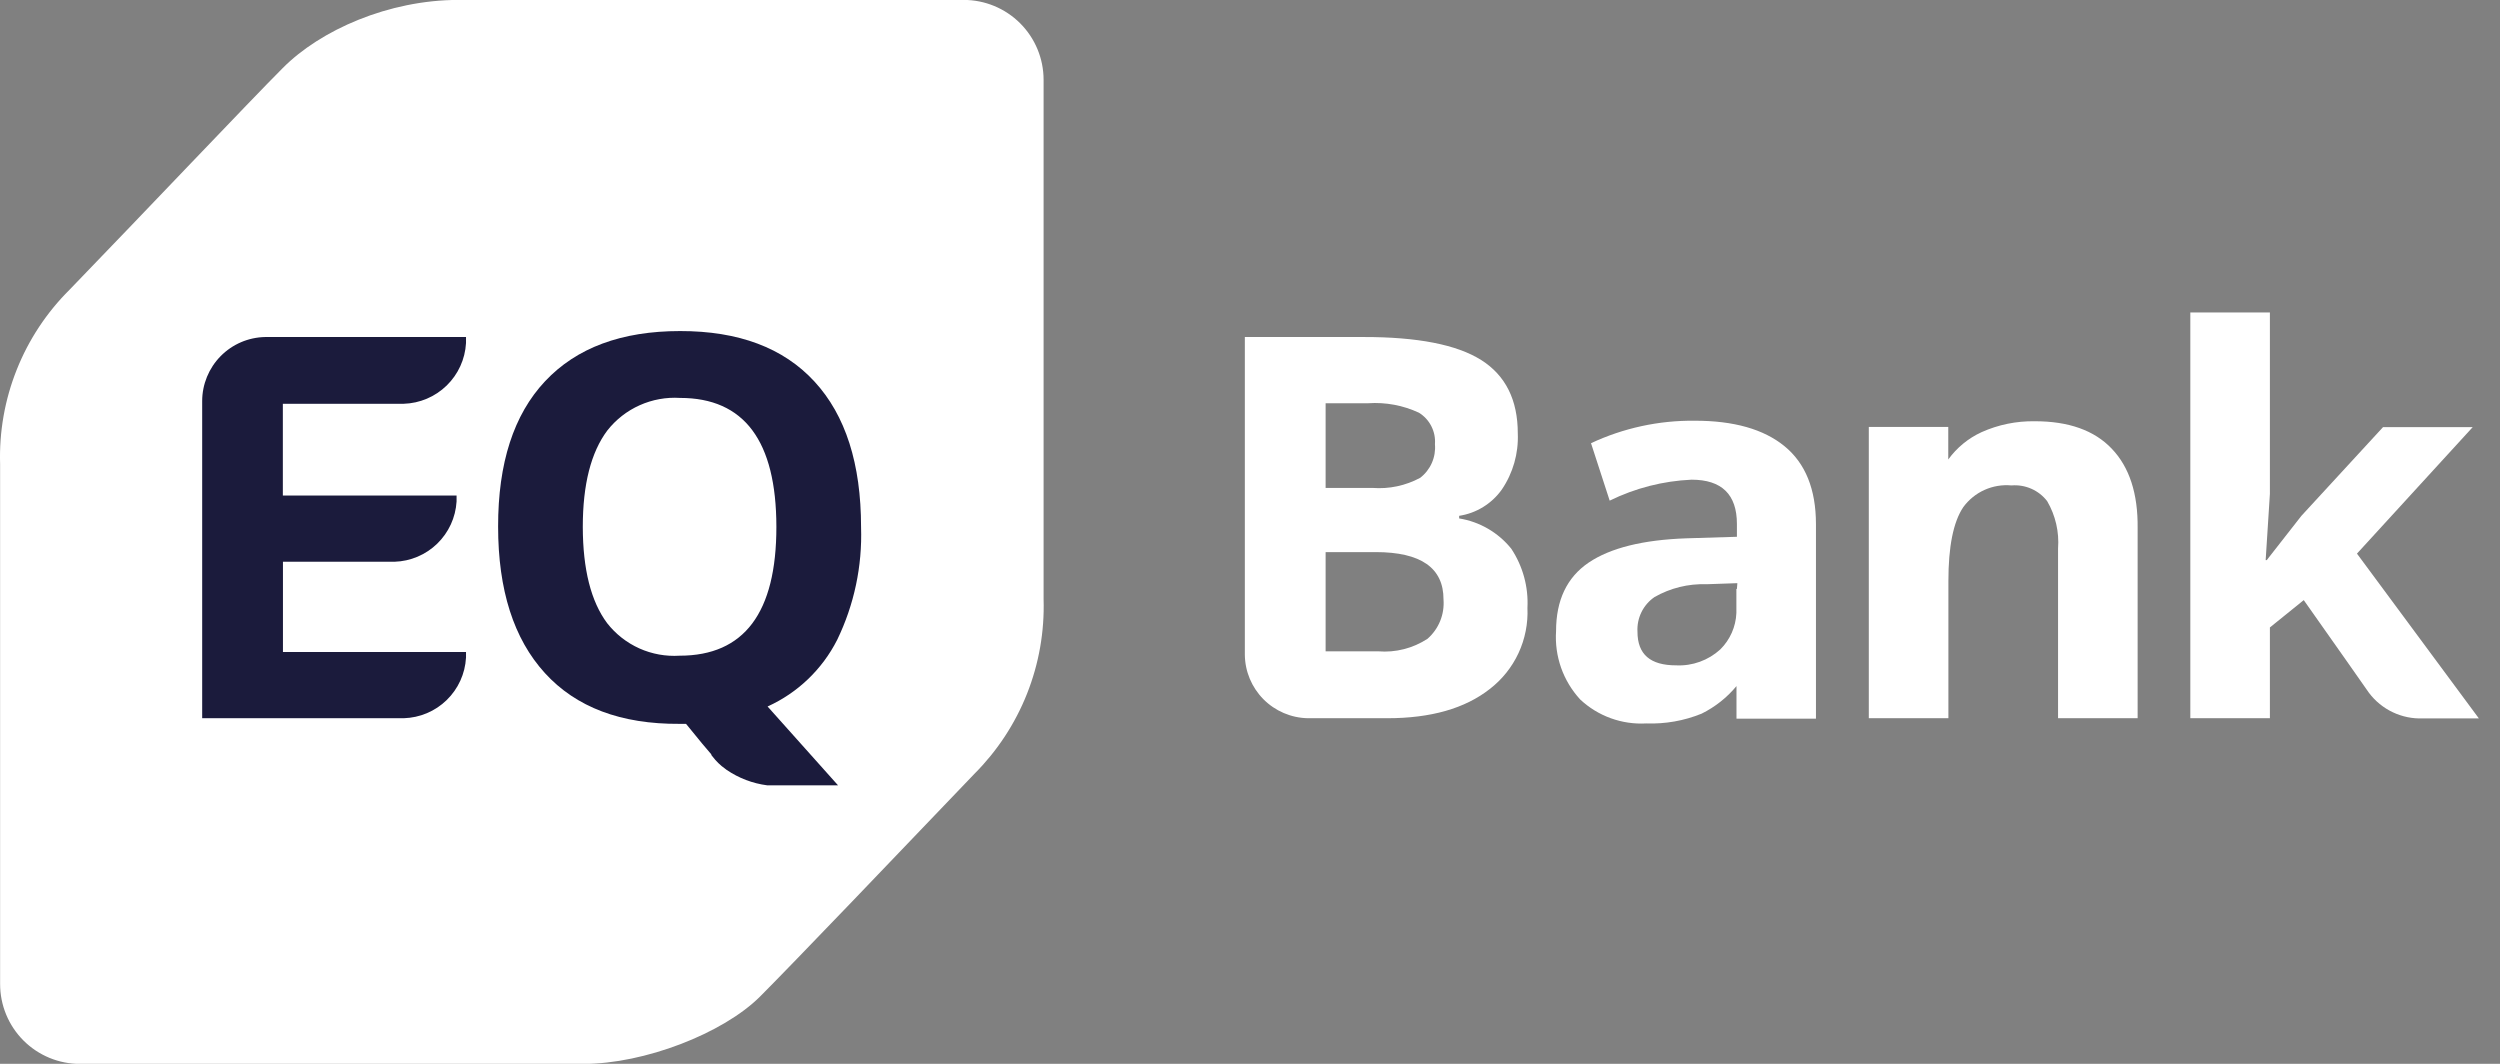
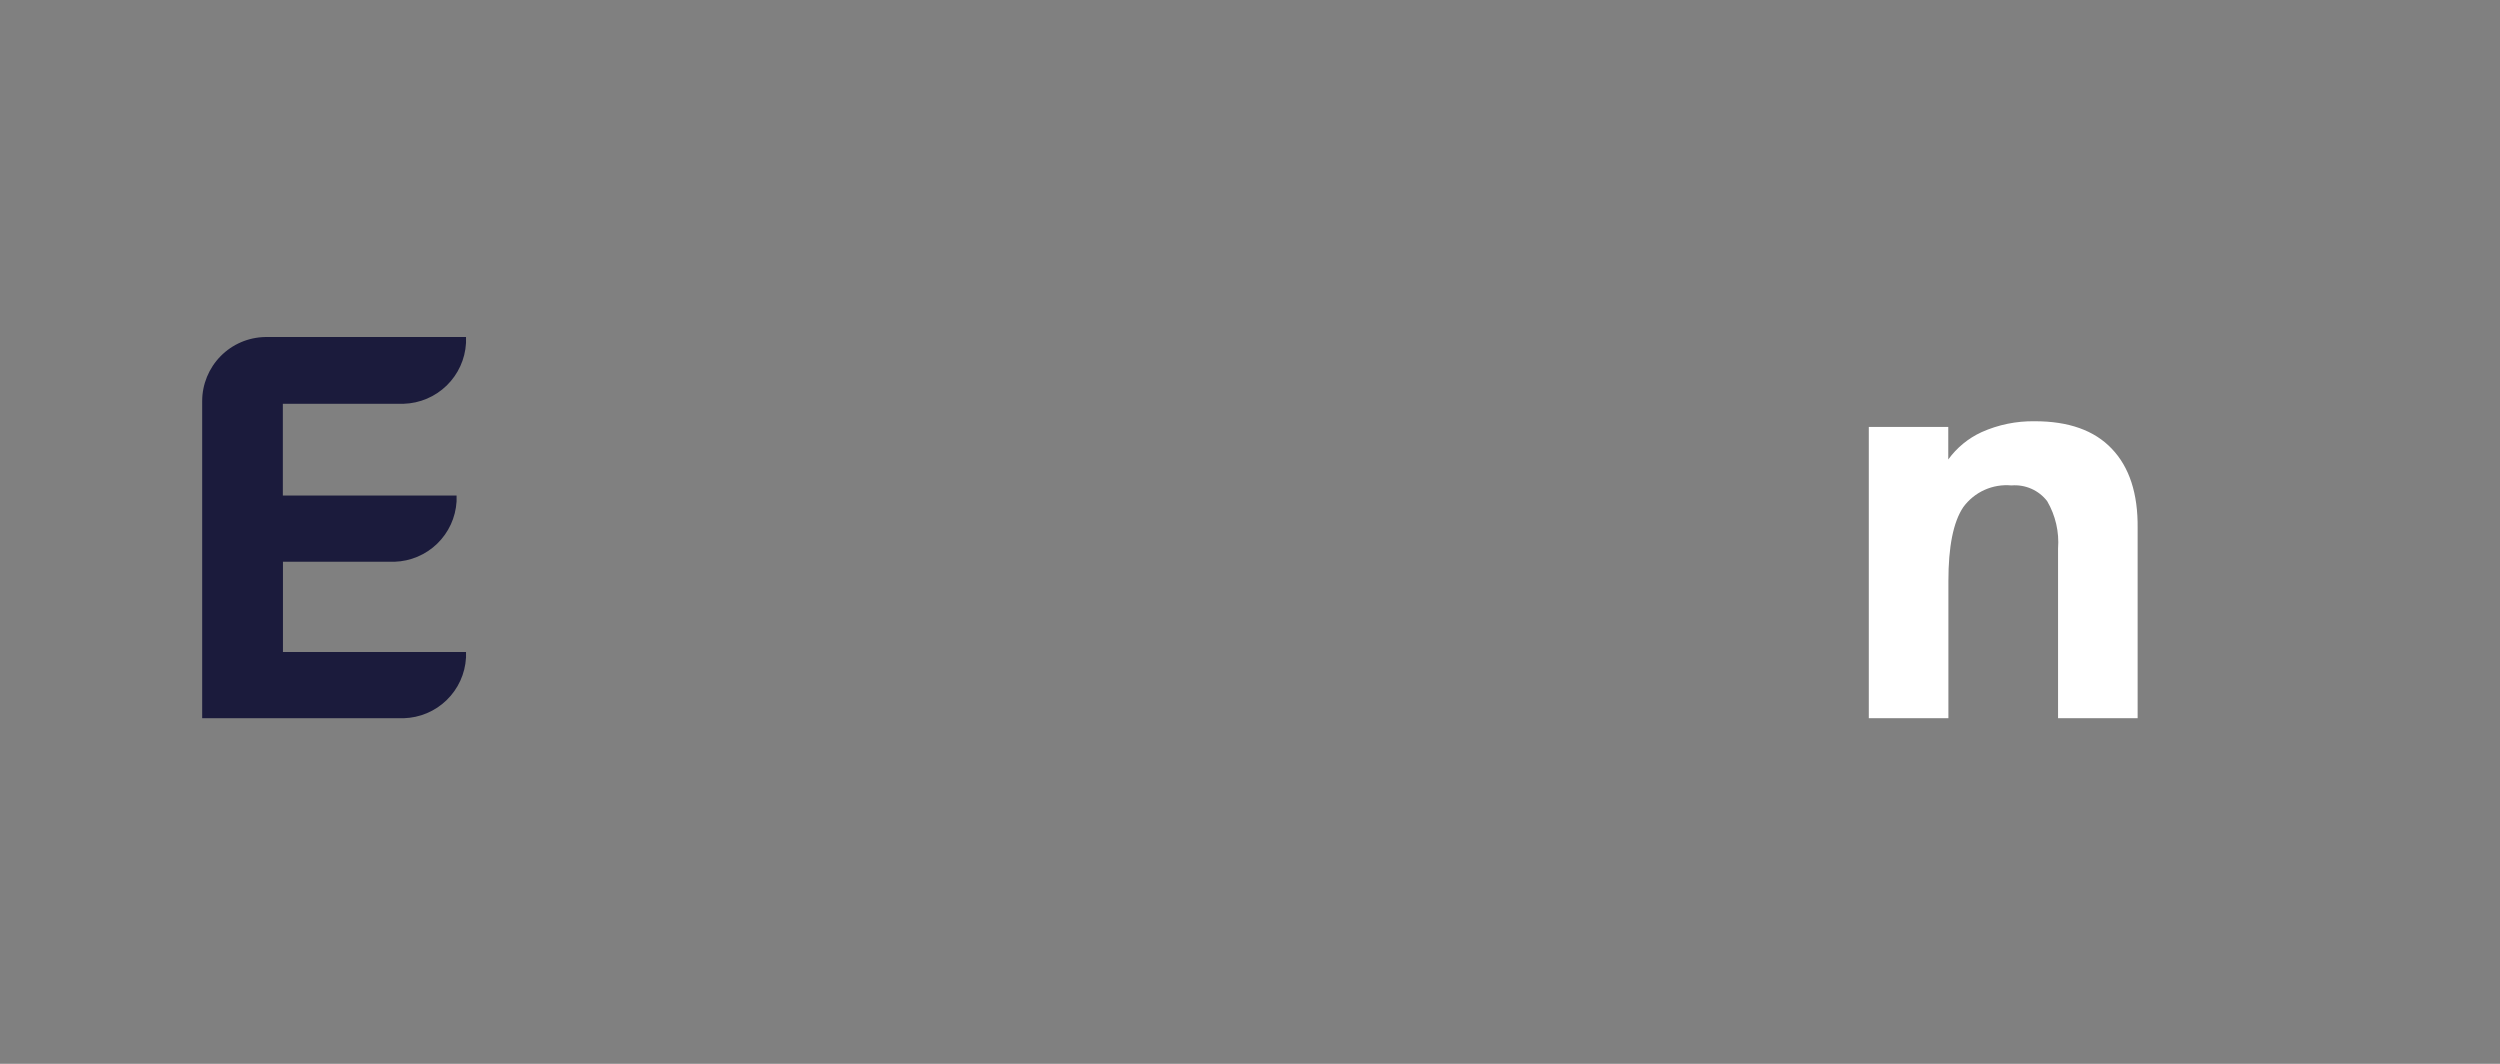
<svg xmlns="http://www.w3.org/2000/svg" width="94" height="40" viewBox="0 0 94 40" fill="none">
  <rect x="0" y="0" width="94" height="40" fill="#808080" stroke="none" />
-   <path d="M3.009 40.003H21.938C24.224 40.003 27.184 38.86 28.576 37.472C29.801 36.247 33.883 31.977 36.635 29.099C37.494 28.239 38.169 27.213 38.617 26.082C39.065 24.952 39.276 23.742 39.239 22.527V3.001C39.239 2.204 38.922 1.44 38.359 0.877C37.795 0.313 37.031 -0.003 36.235 -0.003H17.24C14.611 -0.003 12.047 1.131 10.63 2.56C9.406 3.785 5.385 8.03 2.617 10.892C1.755 11.748 1.078 12.772 0.629 13.901C0.179 15.029 -0.033 16.238 0.004 17.452V36.998C0.004 37.393 0.081 37.784 0.232 38.149C0.383 38.514 0.604 38.845 0.883 39.124C1.162 39.403 1.494 39.624 1.858 39.775C2.223 39.926 2.614 40.003 3.009 40.003Z" fill="white" />
-   <path d="M31.478 24.058C32.117 22.739 32.425 21.285 32.376 19.82C32.376 17.439 31.792 15.614 30.624 14.346C29.457 13.078 27.772 12.445 25.571 12.448C23.369 12.448 21.677 13.076 20.496 14.334C19.315 15.591 18.726 17.413 18.729 19.8C18.729 22.184 19.315 24.02 20.488 25.307C21.661 26.594 23.348 27.231 25.55 27.217H25.795L26.399 27.956L26.746 28.364V28.389L26.893 28.569C26.966 28.652 27.045 28.73 27.13 28.801L27.322 28.948C27.777 29.258 28.299 29.457 28.845 29.528H31.51L28.861 26.564C29.993 26.051 30.916 25.167 31.478 24.058ZM25.554 24.654C25.034 24.687 24.514 24.593 24.039 24.38C23.564 24.166 23.148 23.84 22.827 23.429C22.22 22.613 21.916 21.407 21.913 19.812C21.913 18.208 22.223 17.004 22.835 16.187C23.158 15.776 23.575 15.45 24.052 15.237C24.528 15.024 25.05 14.929 25.571 14.962C27.982 14.962 29.189 16.578 29.192 19.808C29.194 23.039 27.982 24.654 25.554 24.654Z" fill="#1B1B3C" />
-   <path d="M54.864 19.493V19.395C55.184 19.346 55.491 19.234 55.766 19.064C56.042 18.894 56.281 18.671 56.468 18.407C56.89 17.787 57.1 17.047 57.069 16.297C57.069 15.037 56.61 14.117 55.693 13.537C54.776 12.958 53.299 12.669 51.264 12.672H46.806V24.617C46.812 25.245 47.063 25.845 47.505 26.291C47.947 26.737 48.546 26.993 49.173 27.005H52.166C53.799 27.005 55.082 26.639 56.015 25.907C56.479 25.55 56.85 25.086 57.097 24.555C57.343 24.024 57.458 23.442 57.432 22.857C57.473 22.07 57.26 21.29 56.824 20.632C56.334 20.023 55.636 19.617 54.864 19.493ZM49.843 15.162H51.443C52.099 15.118 52.754 15.24 53.35 15.517C53.55 15.64 53.712 15.815 53.818 16.024C53.925 16.233 53.972 16.467 53.954 16.701C53.975 16.942 53.935 17.184 53.838 17.405C53.741 17.626 53.59 17.819 53.399 17.966C52.851 18.261 52.231 18.393 51.611 18.346H49.843V15.162ZM53.676 24.017C53.128 24.376 52.476 24.543 51.823 24.49H49.843V20.759H51.725C53.429 20.759 54.279 21.354 54.276 22.543C54.297 22.818 54.254 23.095 54.15 23.351C54.046 23.606 53.884 23.834 53.676 24.017Z" fill="white" />
-   <path d="M88.622 20.816L92.974 16.06H89.602L86.532 19.396L85.23 21.061H85.189L85.348 18.571V11.749H82.356V27.005H85.348V23.592L86.621 22.564L88.254 24.882L88.989 25.931C89.205 26.258 89.497 26.526 89.84 26.715C90.183 26.903 90.566 27.006 90.957 27.013H93.206L88.622 20.816Z" fill="white" />
  <path d="M79.403 16.872C78.748 16.181 77.78 15.837 76.501 15.839C75.815 15.829 75.135 15.968 74.509 16.248C74.009 16.477 73.578 16.831 73.255 17.276V16.052H70.267V20.681V27.005H73.26V21.849C73.26 20.555 73.443 19.628 73.819 19.069C74.025 18.787 74.3 18.564 74.617 18.421C74.935 18.278 75.284 18.22 75.631 18.252C75.887 18.231 76.144 18.274 76.378 18.377C76.613 18.48 76.818 18.641 76.974 18.844C77.288 19.382 77.43 20.003 77.383 20.624V27.005H80.375V19.856C80.389 18.558 80.065 17.564 79.403 16.872Z" fill="white" />
  <path d="M15.179 15.182C15.784 15.164 16.36 14.919 16.794 14.497C17.228 14.075 17.488 13.505 17.522 12.9V12.672H9.97C9.339 12.684 8.737 12.942 8.294 13.393C7.852 13.843 7.603 14.449 7.602 15.08V27.005H15.179C15.784 26.988 16.361 26.745 16.795 26.323C17.229 25.901 17.489 25.331 17.522 24.727V24.515H10.639V21.122H14.832C15.434 21.104 16.007 20.861 16.439 20.442C16.871 20.023 17.131 19.457 17.167 18.857V18.632H10.635V15.182H15.179Z" fill="#1B1B3C" />
-   <path d="M67.1 16.779C66.317 16.137 65.189 15.817 63.716 15.819C62.371 15.805 61.04 16.094 59.822 16.664L60.524 18.824C61.485 18.352 62.533 18.084 63.602 18.036C64.737 18.036 65.308 18.591 65.308 19.702V20.183L63.406 20.241C61.773 20.298 60.549 20.603 59.732 21.155C58.916 21.71 58.508 22.567 58.508 23.731C58.477 24.198 58.542 24.666 58.697 25.108C58.853 25.549 59.097 25.954 59.414 26.299C59.745 26.61 60.137 26.85 60.564 27.005C60.991 27.16 61.446 27.227 61.9 27.201C62.612 27.227 63.322 27.102 63.982 26.833C64.486 26.583 64.933 26.23 65.292 25.797V27.021H68.28V19.702C68.278 18.395 67.884 17.421 67.1 16.779ZM65.308 22.143H65.288V23.049C65.267 23.565 65.051 24.054 64.684 24.417C64.46 24.622 64.198 24.78 63.913 24.883C63.628 24.986 63.325 25.032 63.022 25.017C62.055 25.017 61.569 24.609 61.569 23.751C61.555 23.497 61.607 23.244 61.719 23.016C61.831 22.788 62 22.593 62.21 22.449C62.804 22.11 63.481 21.943 64.165 21.967L65.325 21.927L65.308 22.143Z" fill="white" />
</svg>